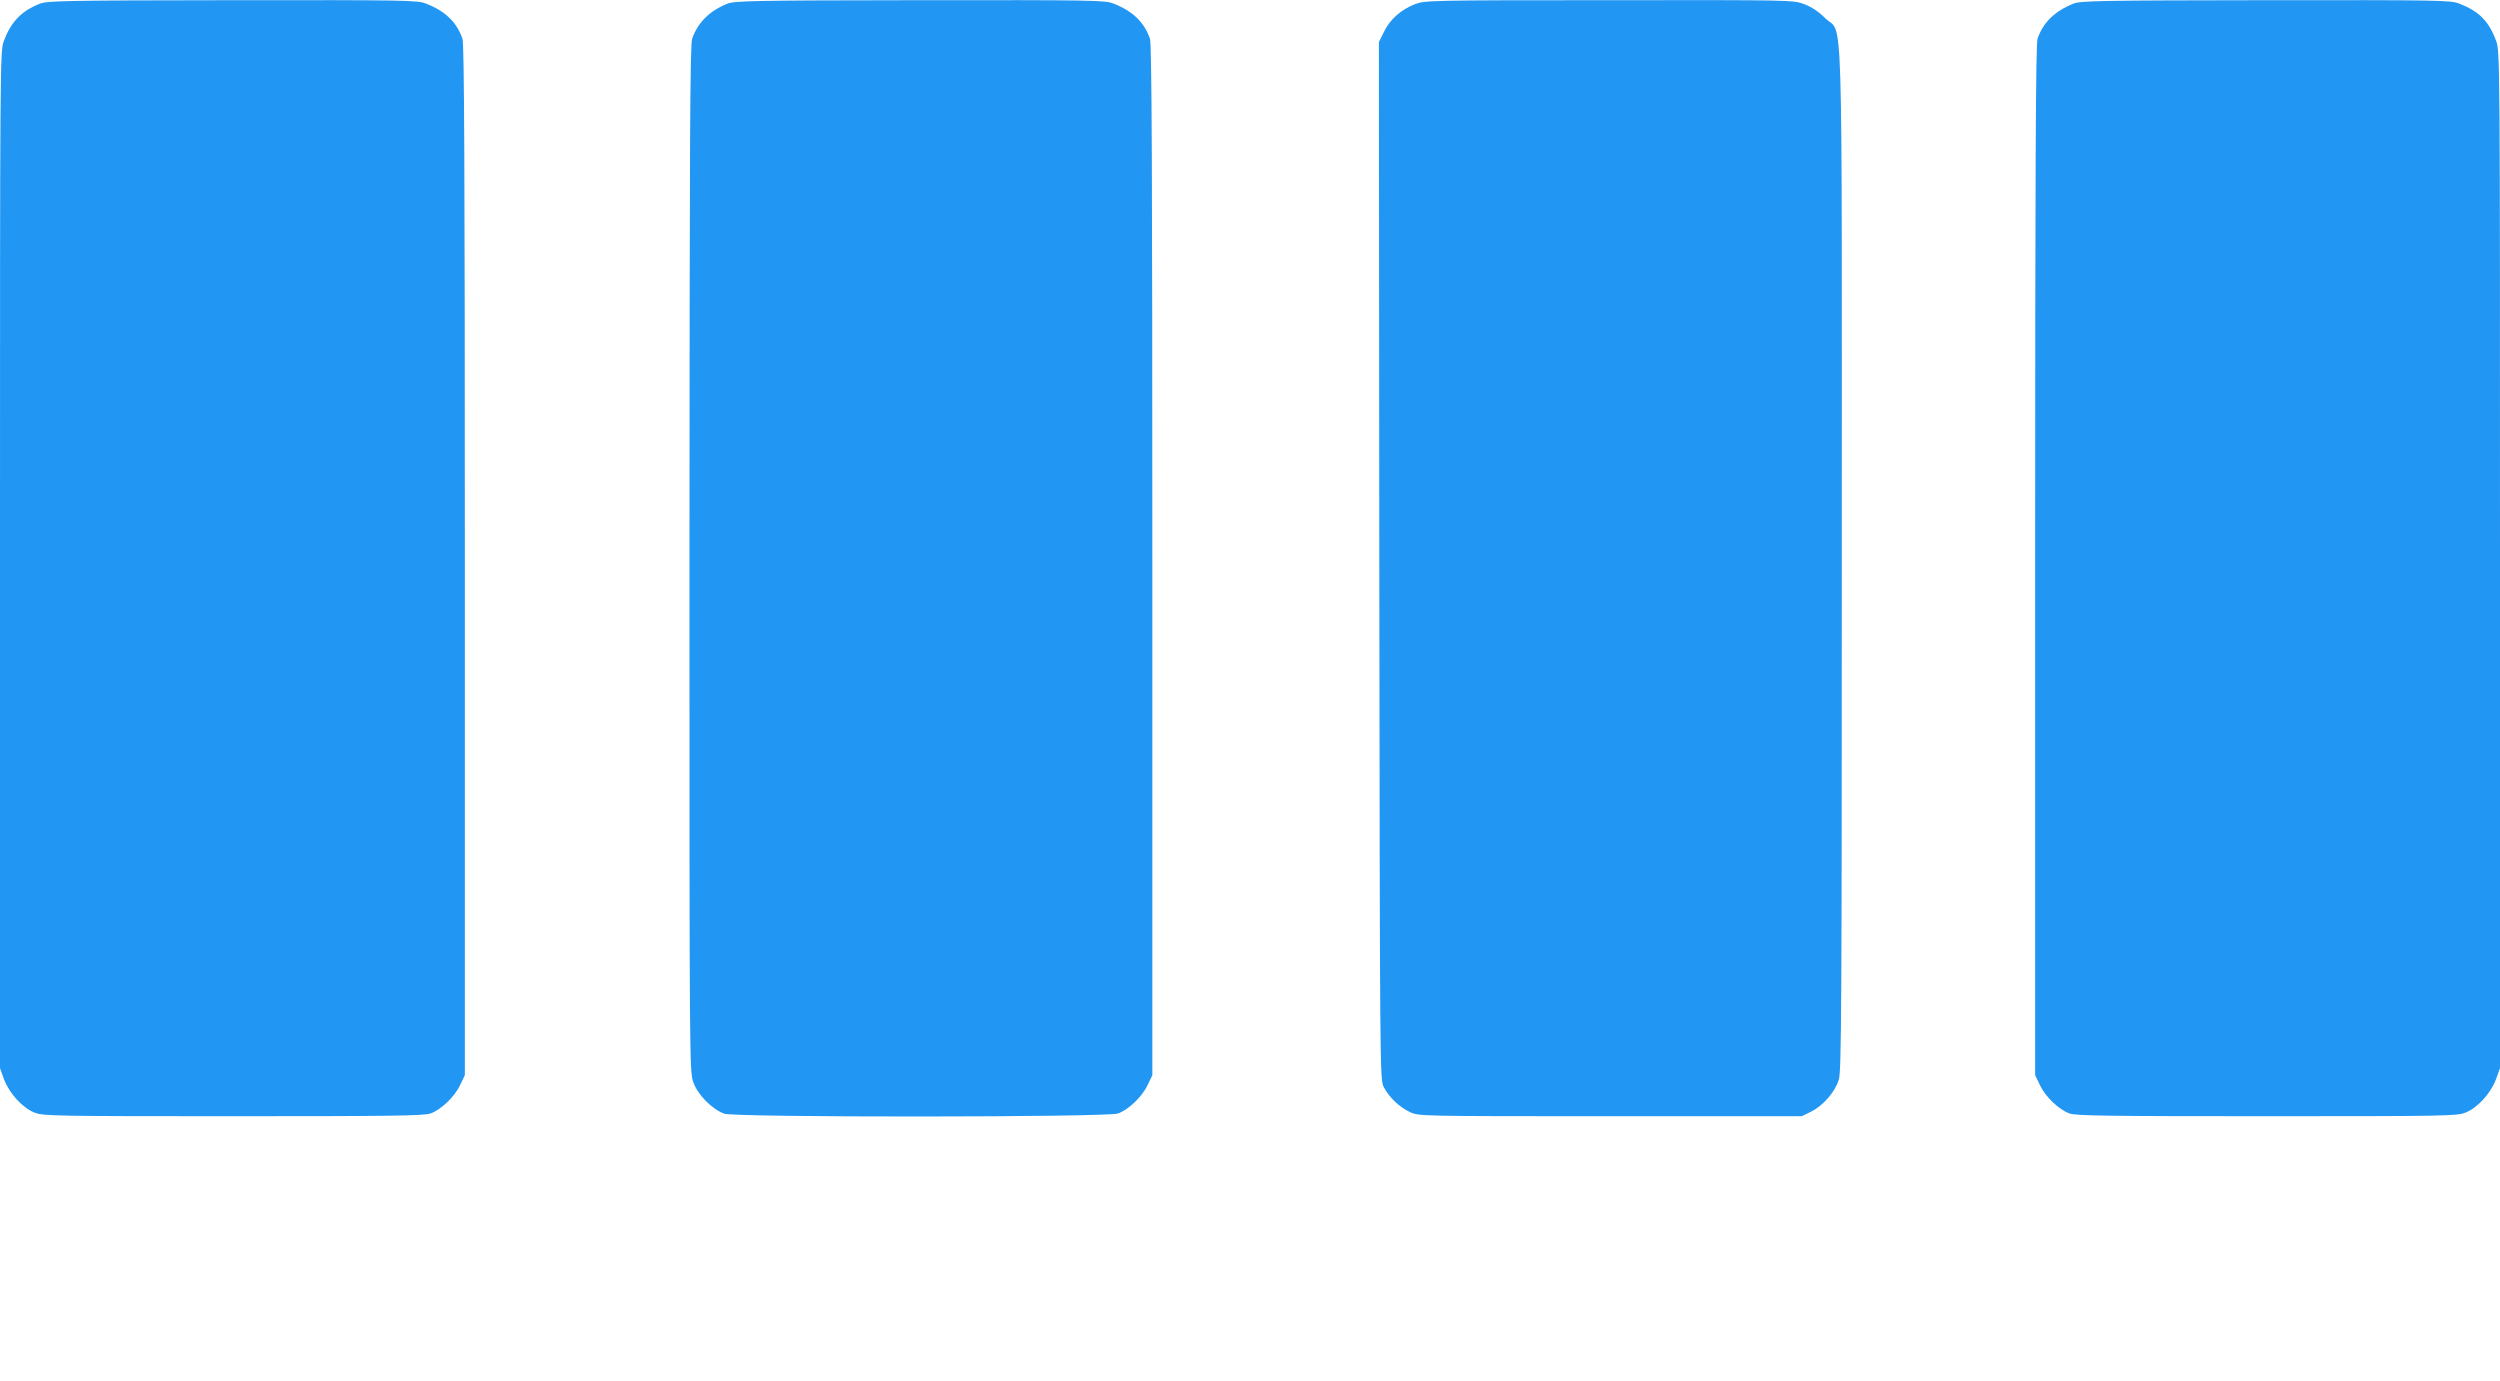
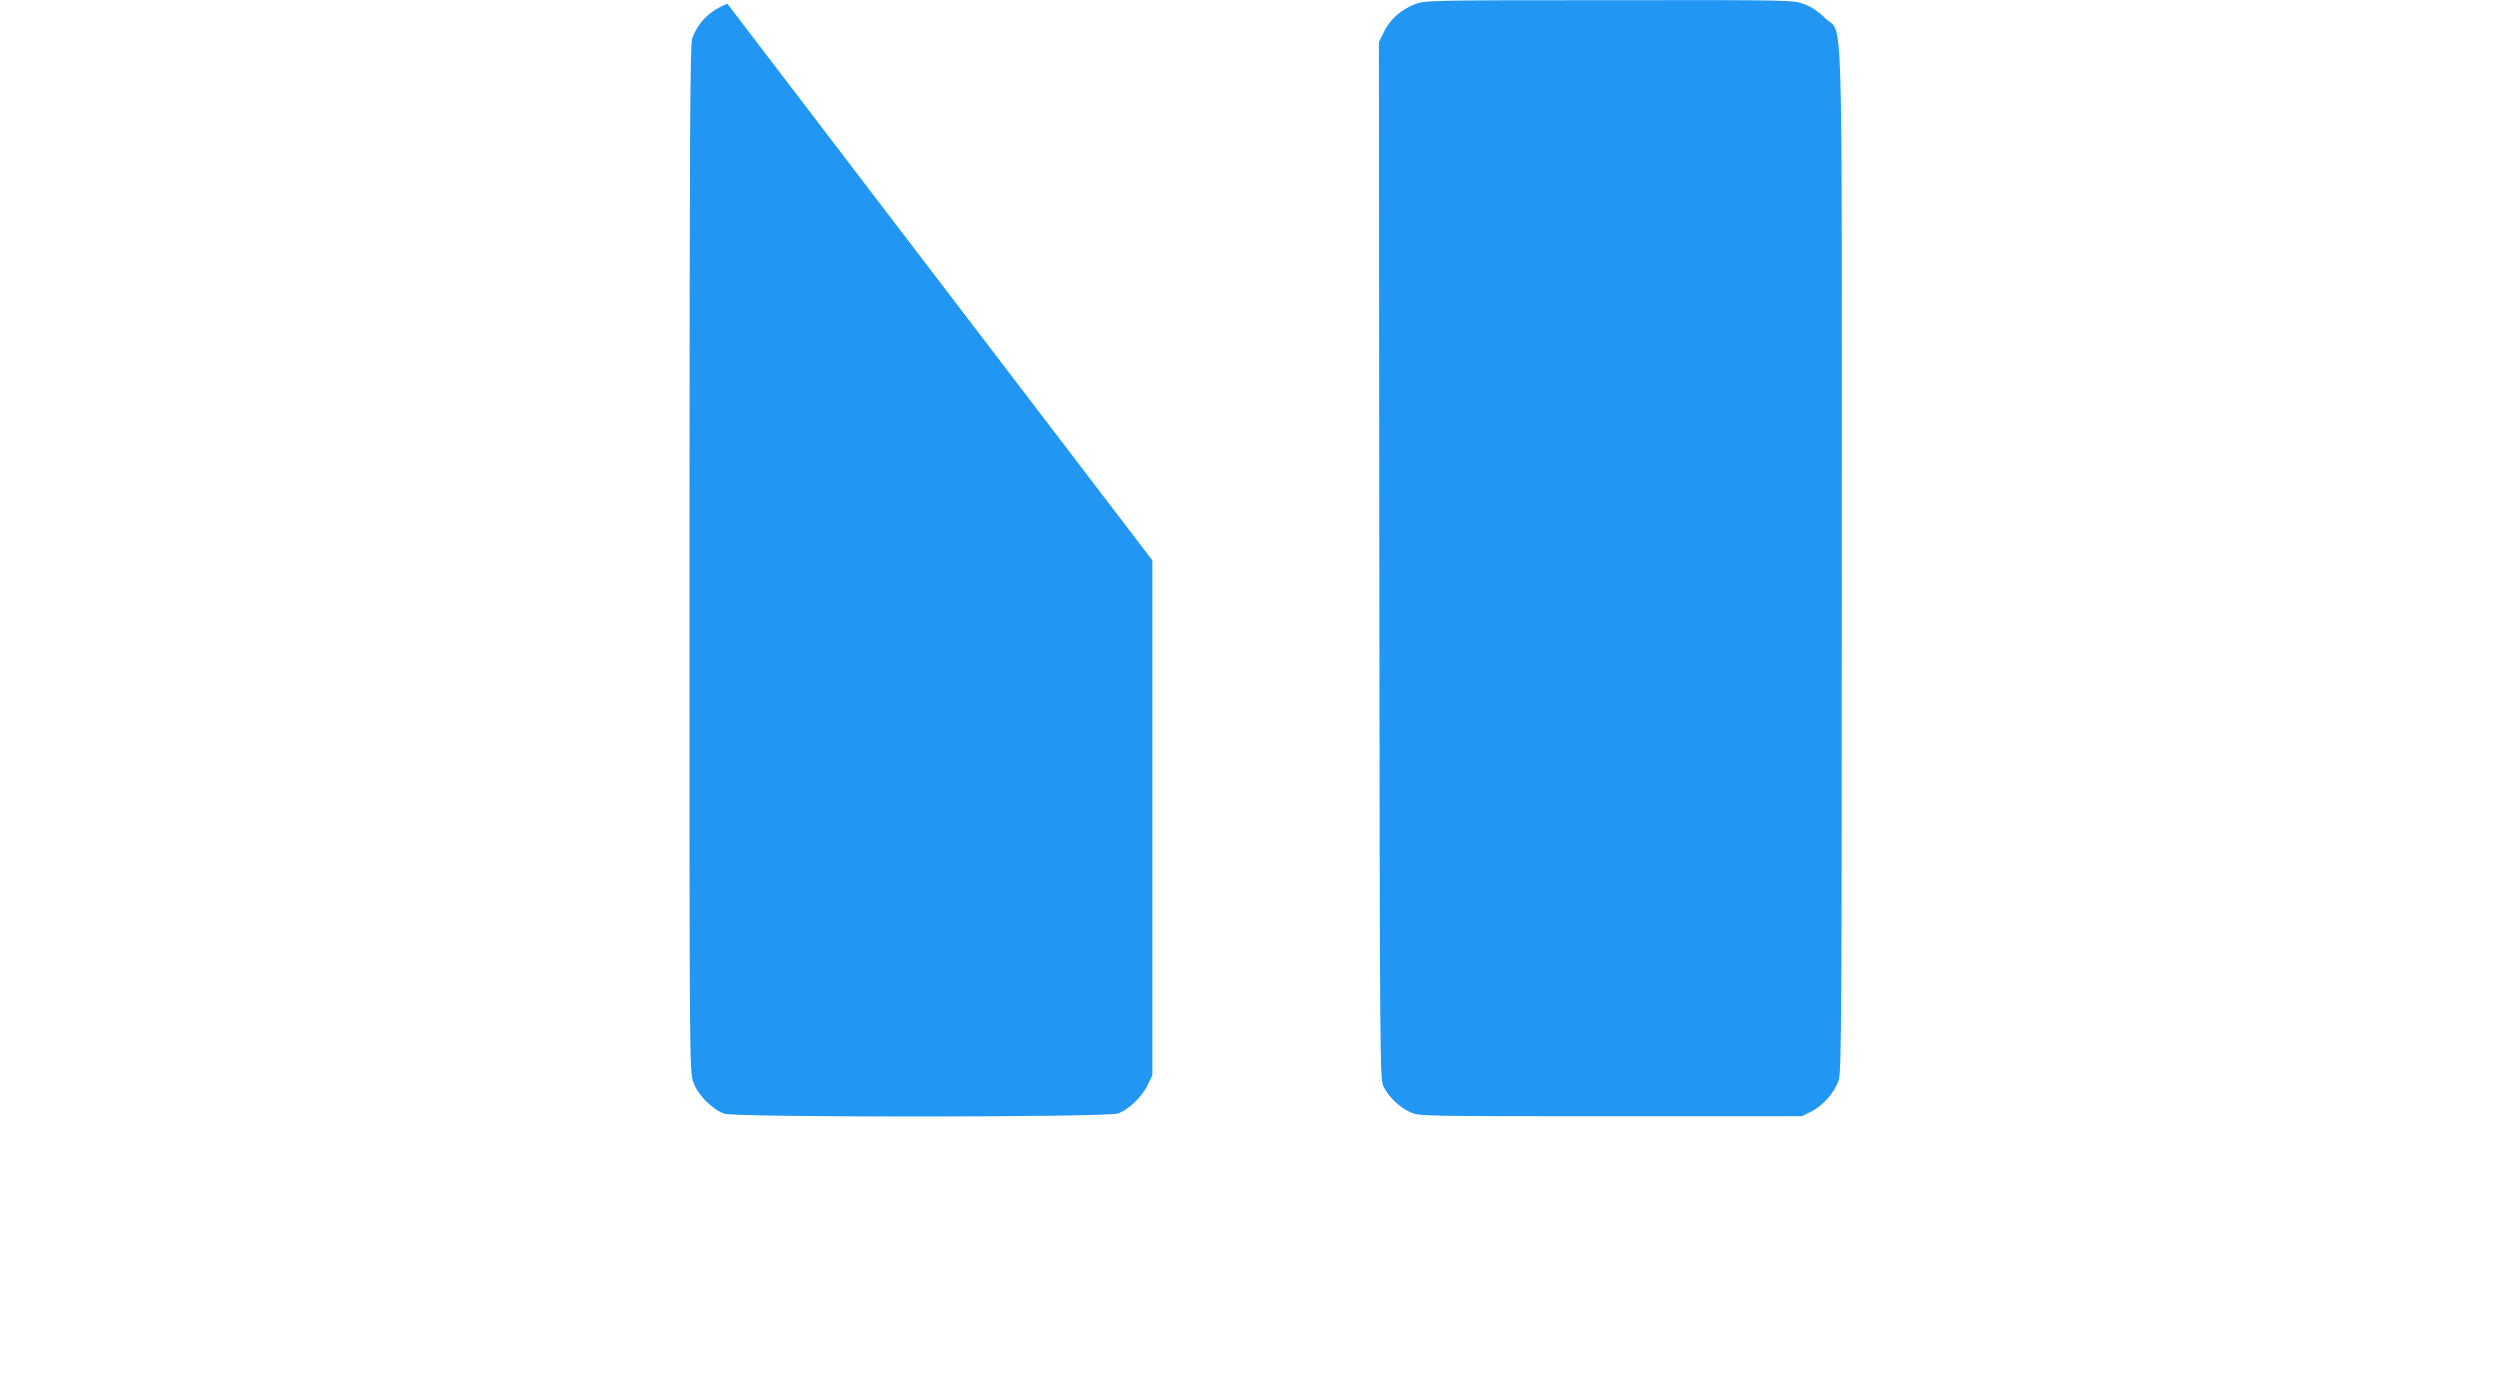
<svg xmlns="http://www.w3.org/2000/svg" version="1.0" width="1280pt" height="707pt" viewBox="0 0 1280 707" preserveAspectRatio="xMidYMid meet">
  <g transform="translate(0,707) scale(0.1,-0.1)" fill="#2196f3" stroke="none">
-     <path d="M204 7051 c-94 -37 -147 -92 -184 -190 -20 -50 -20 -97 -20 -2656 l0 -2604 21 -58 c28 -73 95 -146 157 -170 44 -17 107 -18 1017 -18 800 0 977 2 1009 14 54 19 124 86 152 146 l24 50 0 2636 c0 1972 -3 2645 -12 2670 -29 85 -89 143 -188 181 -42 17 -113 18 -990 17 -853 -1 -949 -3 -986 -18z" />
-     <path d="M3724 7051 c-90 -36 -150 -95 -180 -178 -11 -32 -13 -480 -14 -2665 0 -2627 0 -2627 21 -2682 23 -63 96 -136 157 -158 56 -20 1960 -19 2016 1 54 19 124 86 152 146 l24 50 0 2636 c0 1972 -3 2645 -12 2670 -29 85 -89 143 -188 181 -42 17 -113 18 -990 17 -853 -1 -949 -3 -986 -18z" />
+     <path d="M3724 7051 c-90 -36 -150 -95 -180 -178 -11 -32 -13 -480 -14 -2665 0 -2627 0 -2627 21 -2682 23 -63 96 -136 157 -158 56 -20 1960 -19 2016 1 54 19 124 86 152 146 l24 50 0 2636 z" />
    <path d="M7243 7048 c-71 -28 -127 -78 -157 -141 l-26 -52 2 -2655 c3 -2603 3 -2656 22 -2694 27 -53 80 -104 135 -130 46 -21 48 -21 1026 -21 l980 0 47 23 c63 31 124 102 143 165 13 44 15 373 15 2662 0 2957 8 2680 -84 2771 -35 35 -70 58 -109 73 -58 21 -61 21 -1000 20 -926 0 -943 -1 -994 -21z" />
-     <path d="M10615 7051 c-96 -39 -155 -97 -183 -180 -9 -25 -12 -698 -12 -2670 l0 -2636 24 -50 c28 -60 98 -127 152 -146 32 -12 209 -14 1009 -14 910 0 973 1 1017 18 62 24 129 97 157 170 l21 58 0 2604 c0 2559 0 2606 -20 2656 -38 102 -88 152 -190 191 -42 17 -113 18 -990 17 -853 -1 -949 -3 -985 -18z" />
  </g>
</svg>